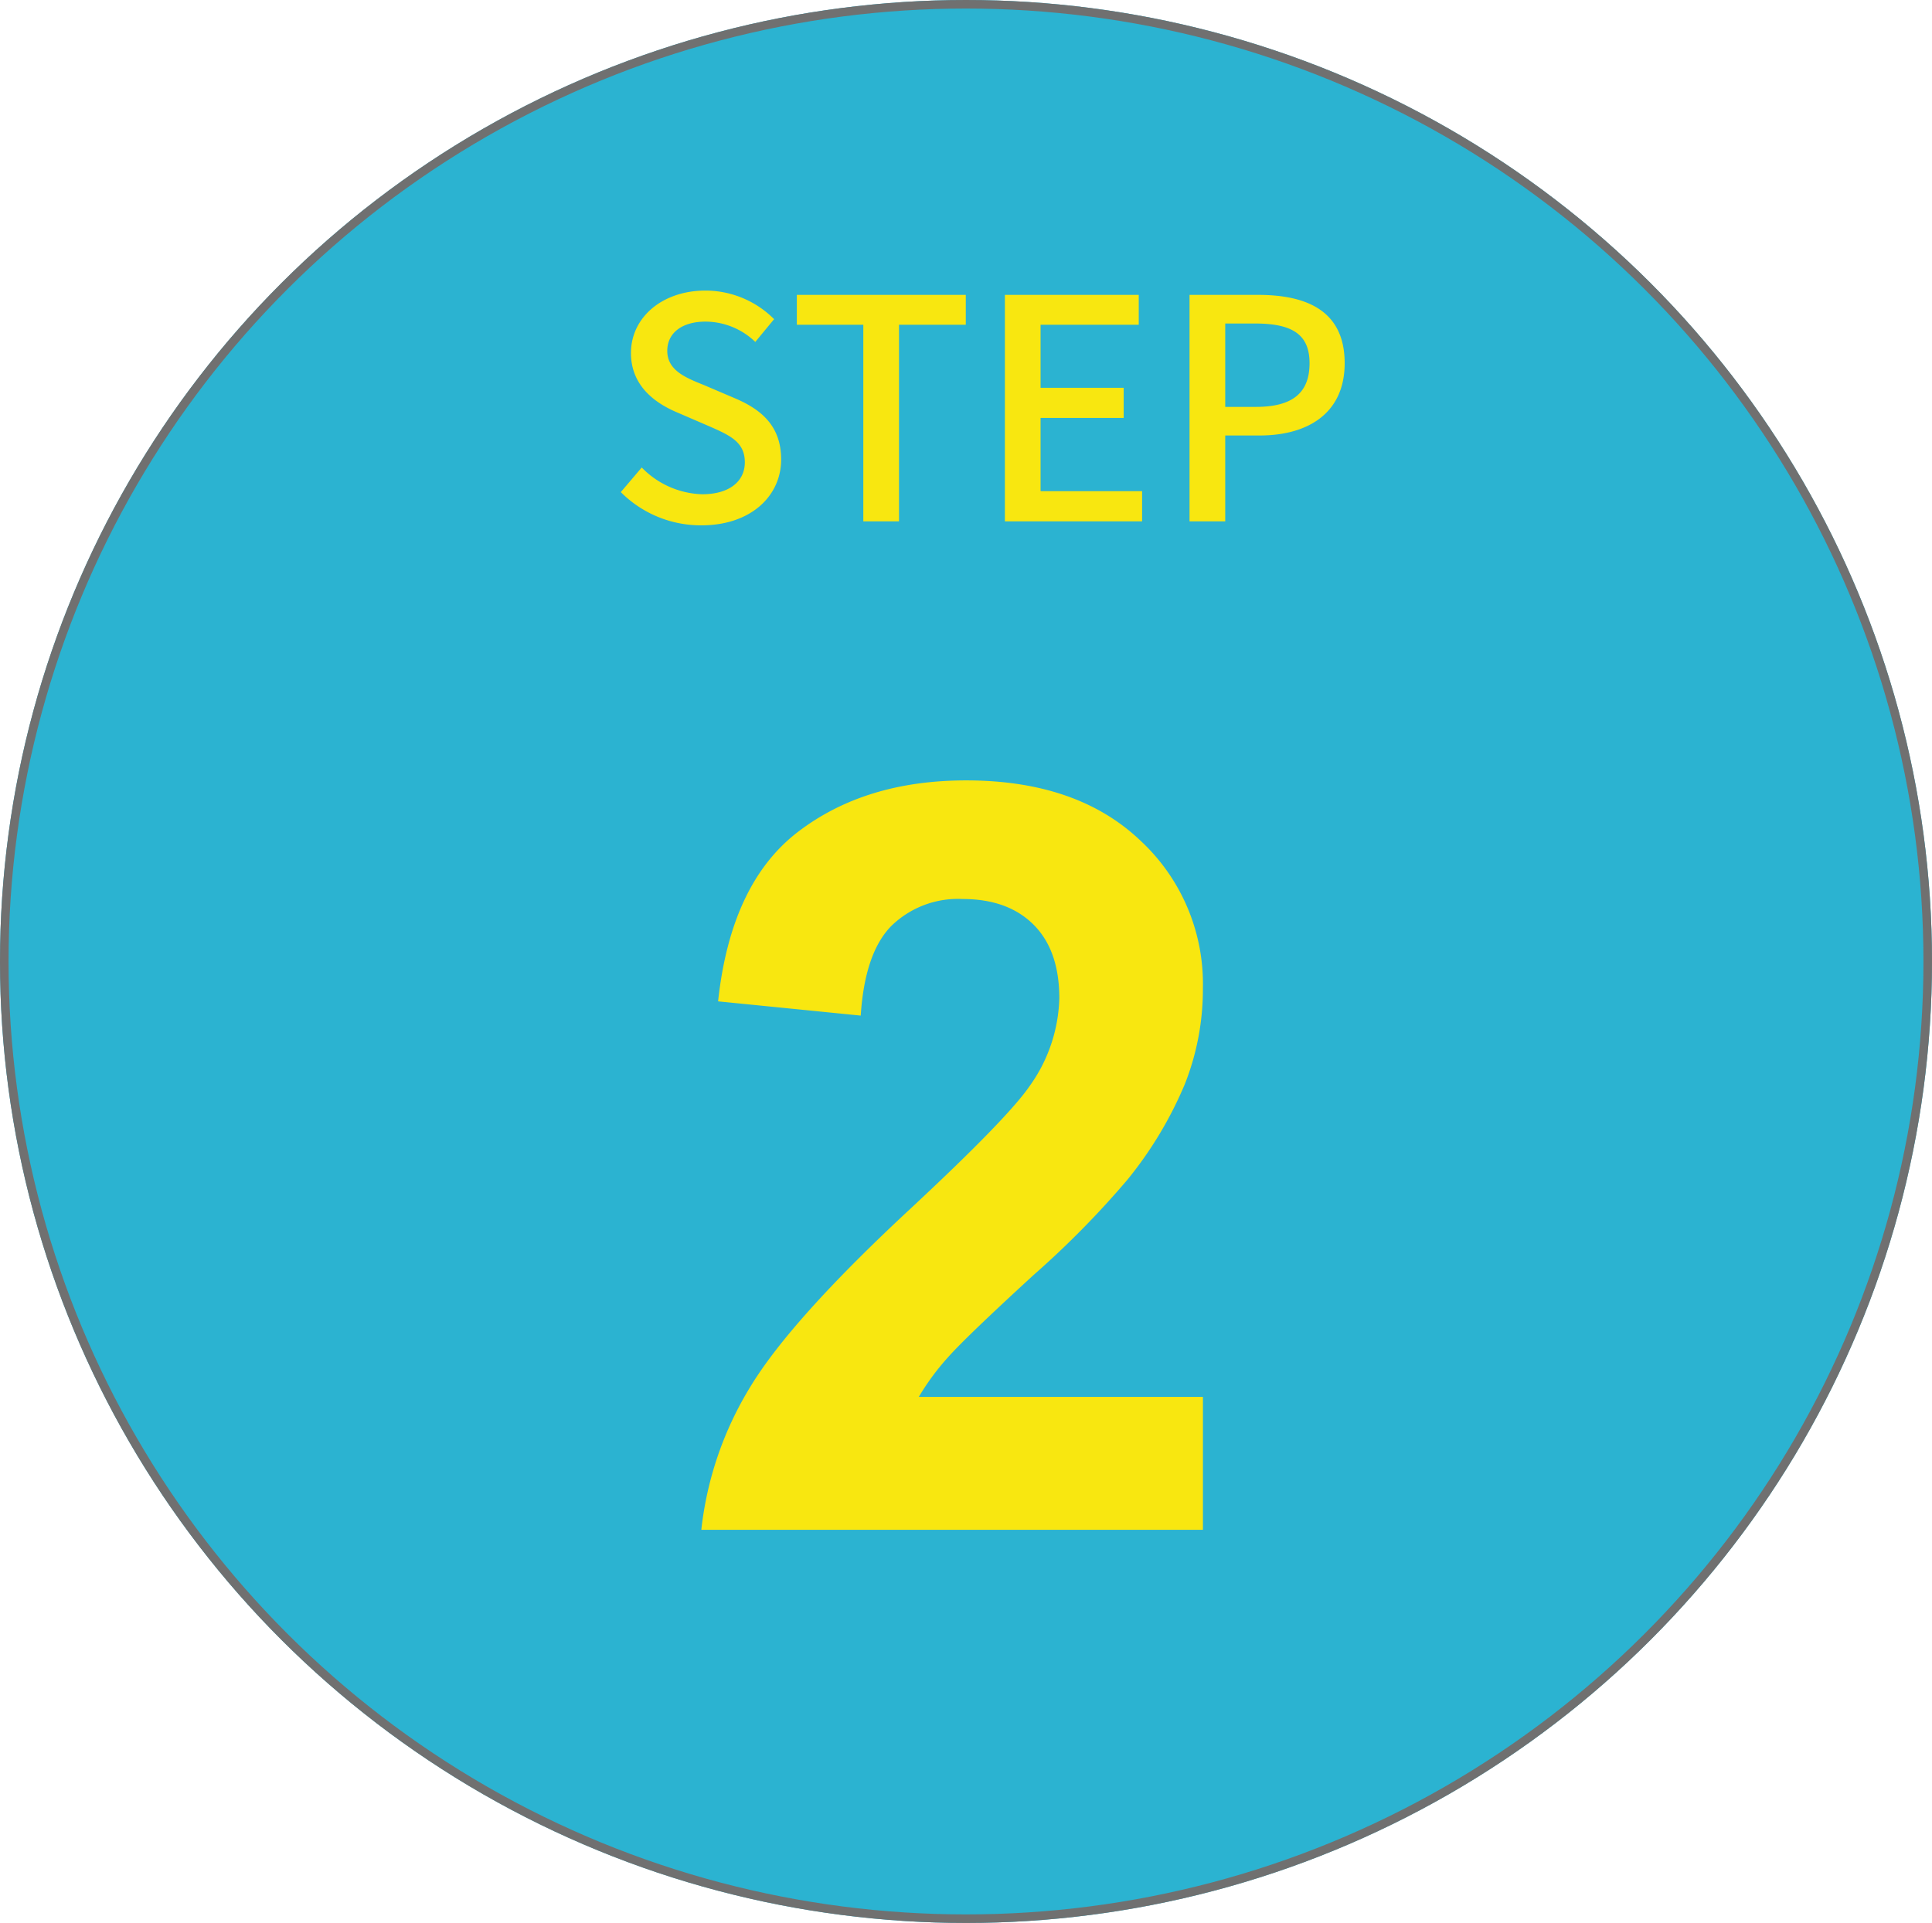
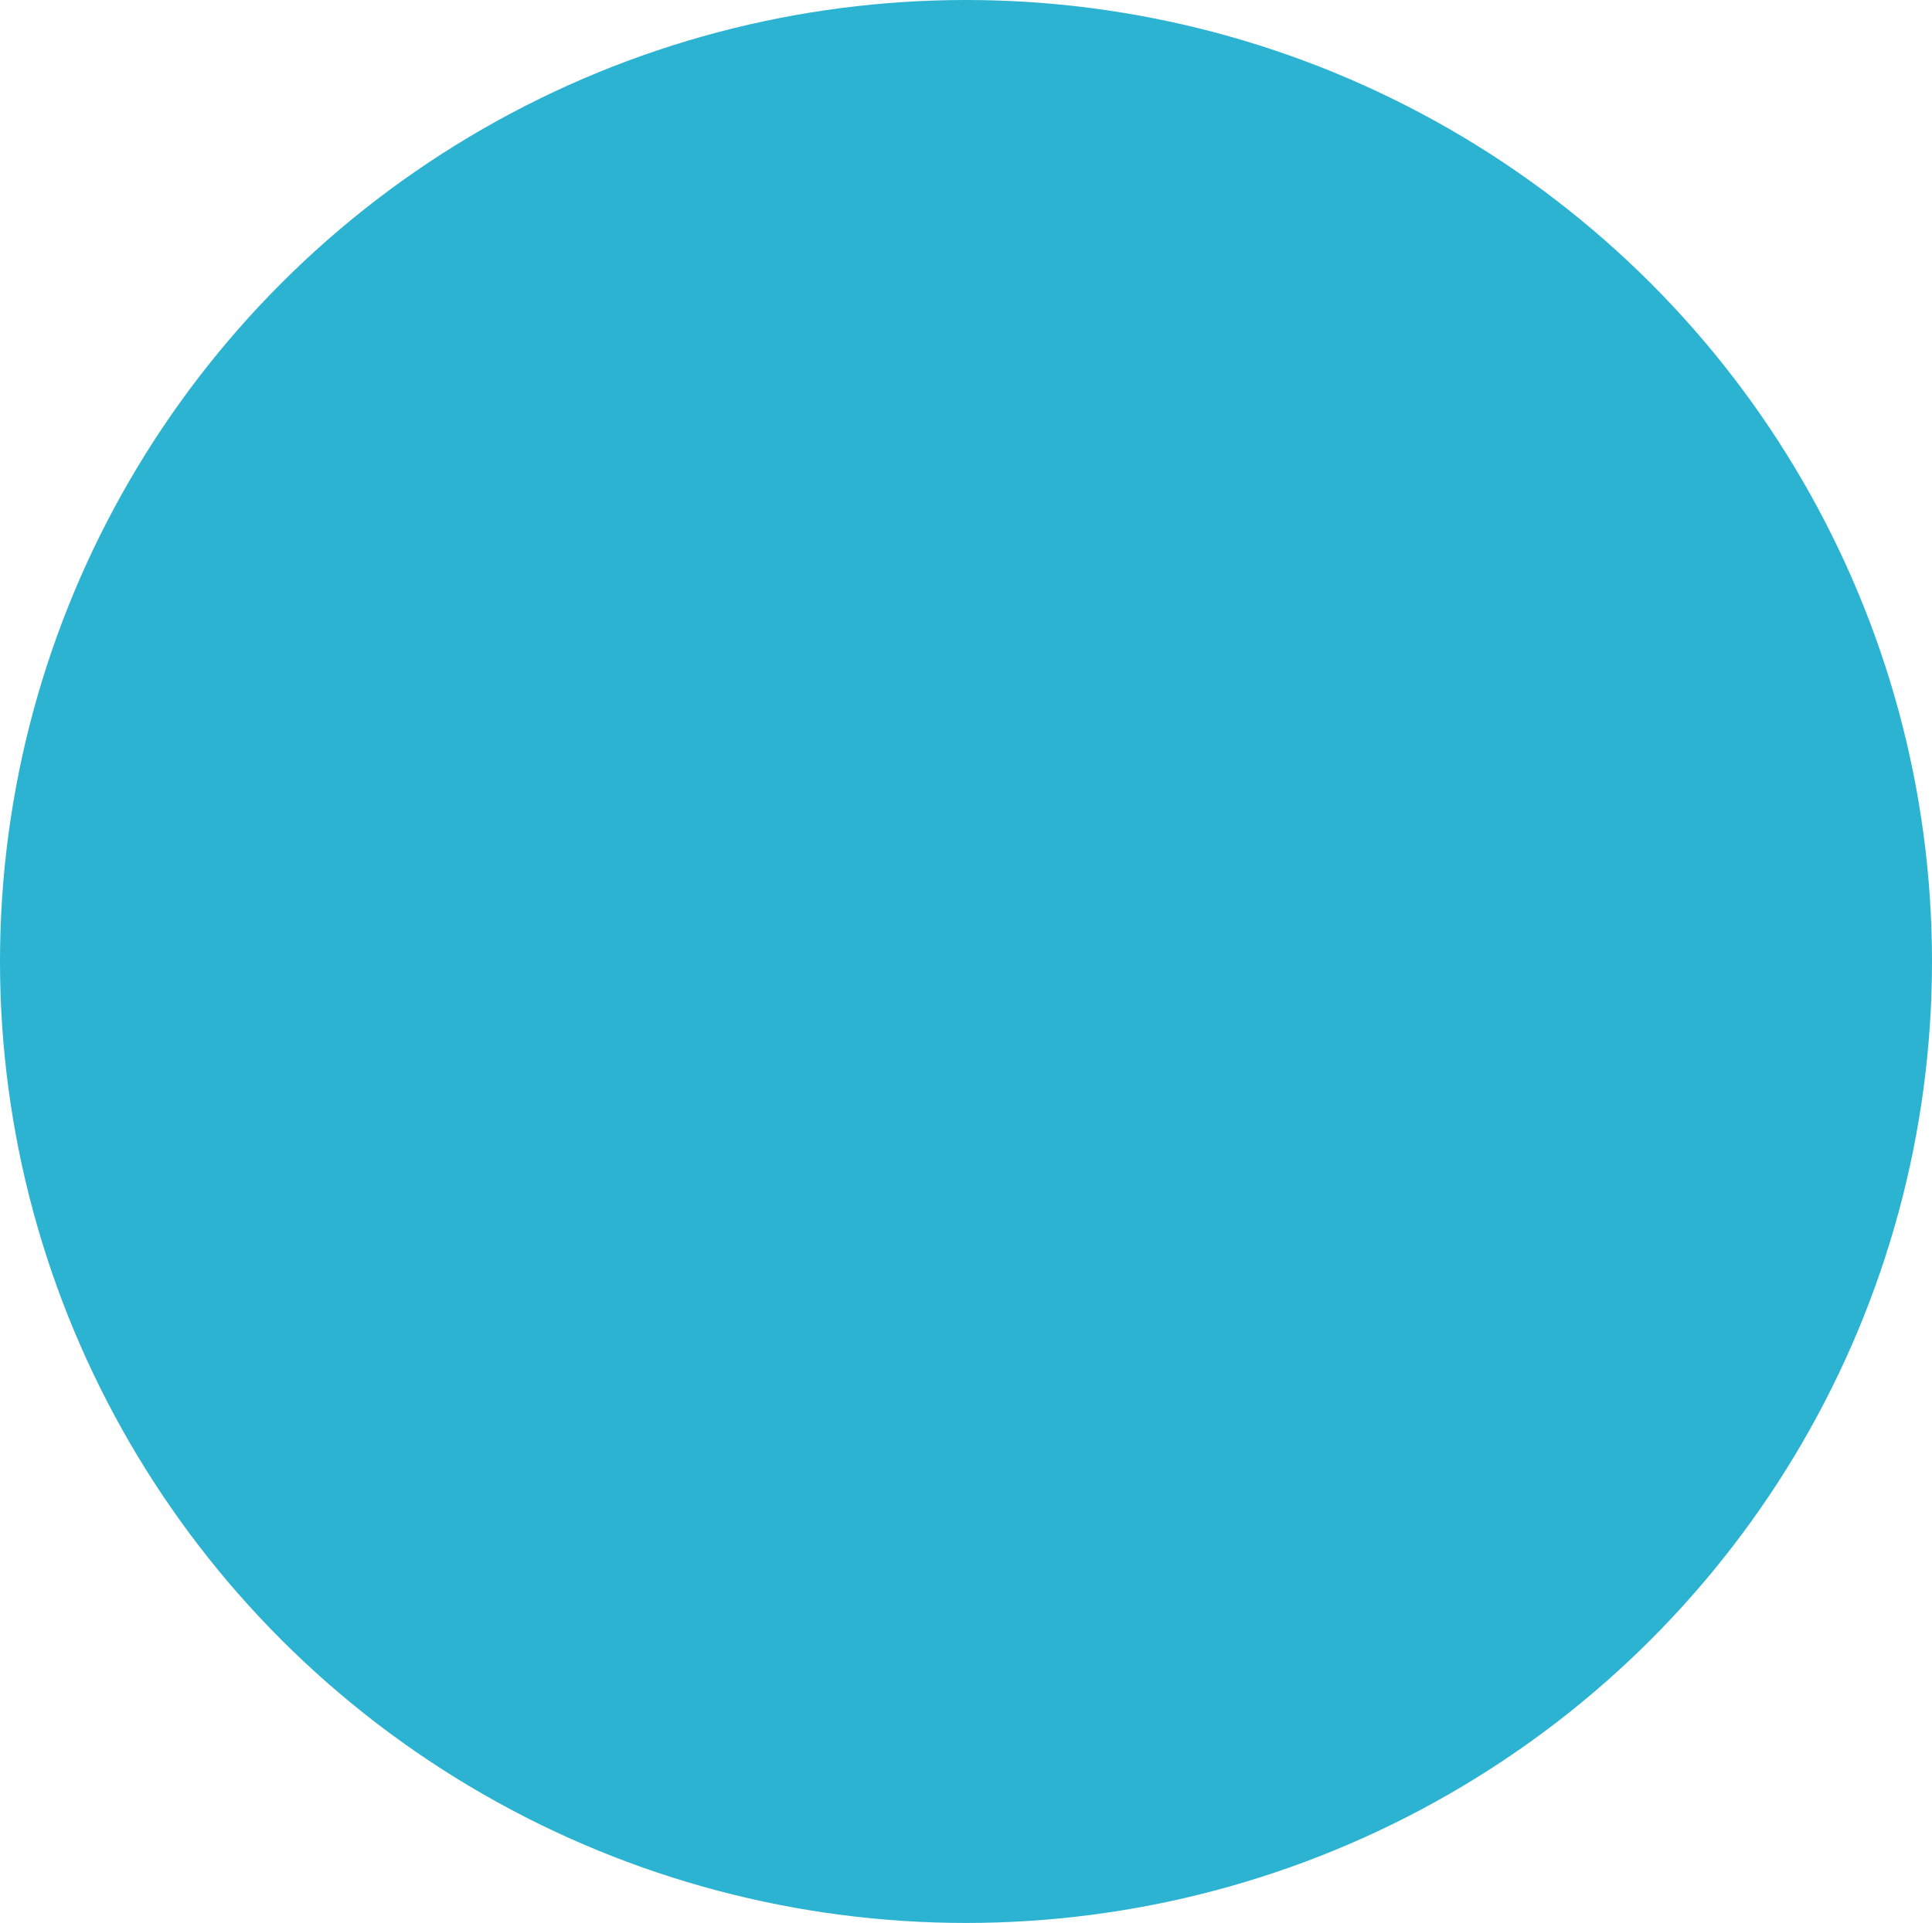
<svg xmlns="http://www.w3.org/2000/svg" width="226" height="225" viewBox="0 0 226 225">
  <g id="グループ_500" data-name="グループ 500" transform="translate(-171 -15459)">
    <g id="楕円形_2" data-name="楕円形 2" transform="translate(171 15459)" fill="#2bb3d1" stroke="#707070" stroke-width="1">
      <ellipse cx="113" cy="112.5" rx="113" ry="112.5" stroke="none" />
-       <ellipse cx="113" cy="112.5" rx="112.5" ry="112" fill="none" />
    </g>
-     <path id="パス_442" data-name="パス 442" d="M61.715-15.548V0H3.038A40.41,40.41,0,0,1,8.757-16.709Q13.522-24.6,27.581-37.648q11.318-10.544,13.88-14.3a18.416,18.416,0,0,0,3.455-10.246q0-5.6-3.008-8.608T33.6-73.808a11.151,11.151,0,0,0-8.34,3.157q-3.1,3.157-3.574,10.484L5-61.834q1.489-13.82,9.353-19.837t19.658-6.017q12.927,0,20.313,6.97a22.861,22.861,0,0,1,7.387,17.335A30.176,30.176,0,0,1,59.6-52.154a45.664,45.664,0,0,1-6.7,11.169,107.242,107.242,0,0,1-10.961,11.14q-7.923,7.268-10.038,9.65a28.9,28.9,0,0,0-3.425,4.646Z" transform="translate(250 15638)" fill="#f8e710" />
-     <path id="パス_441" data-name="パス 441" d="M11.052.468c5.8,0,9.324-3.456,9.324-7.7,0-3.888-2.268-5.832-5.4-7.164L11.34-15.948c-2.16-.864-4.284-1.728-4.284-4,0-2.124,1.764-3.42,4.464-3.42a8.439,8.439,0,0,1,5.832,2.376l2.2-2.664A11.349,11.349,0,0,0,11.52-27c-5.04,0-8.712,3.132-8.712,7.308,0,3.852,2.844,5.868,5.4,6.948L11.88-11.16c2.448,1.08,4.248,1.836,4.248,4.248,0,2.232-1.8,3.744-5,3.744A10.272,10.272,0,0,1,4.068-6.3L1.62-3.42A13.219,13.219,0,0,0,11.052.468ZM29.988,0h4.176V-23h7.812V-26.5H22.212V-23h7.776Zm16.56,0H62.6V-3.528H50.724V-12.1h9.72v-3.528h-9.72V-23H62.208V-26.5H46.548Zm21.6,0h4.176V-10.044h4c5.76,0,9.972-2.664,9.972-8.46,0-5.976-4.212-7.992-10.116-7.992H68.148Zm4.176-13.392v-9.756H75.78c4.212,0,6.408,1.152,6.408,4.644s-2.016,5.112-6.264,5.112Z" transform="translate(242 15520)" fill="#f8e710" />
  </g>
</svg>